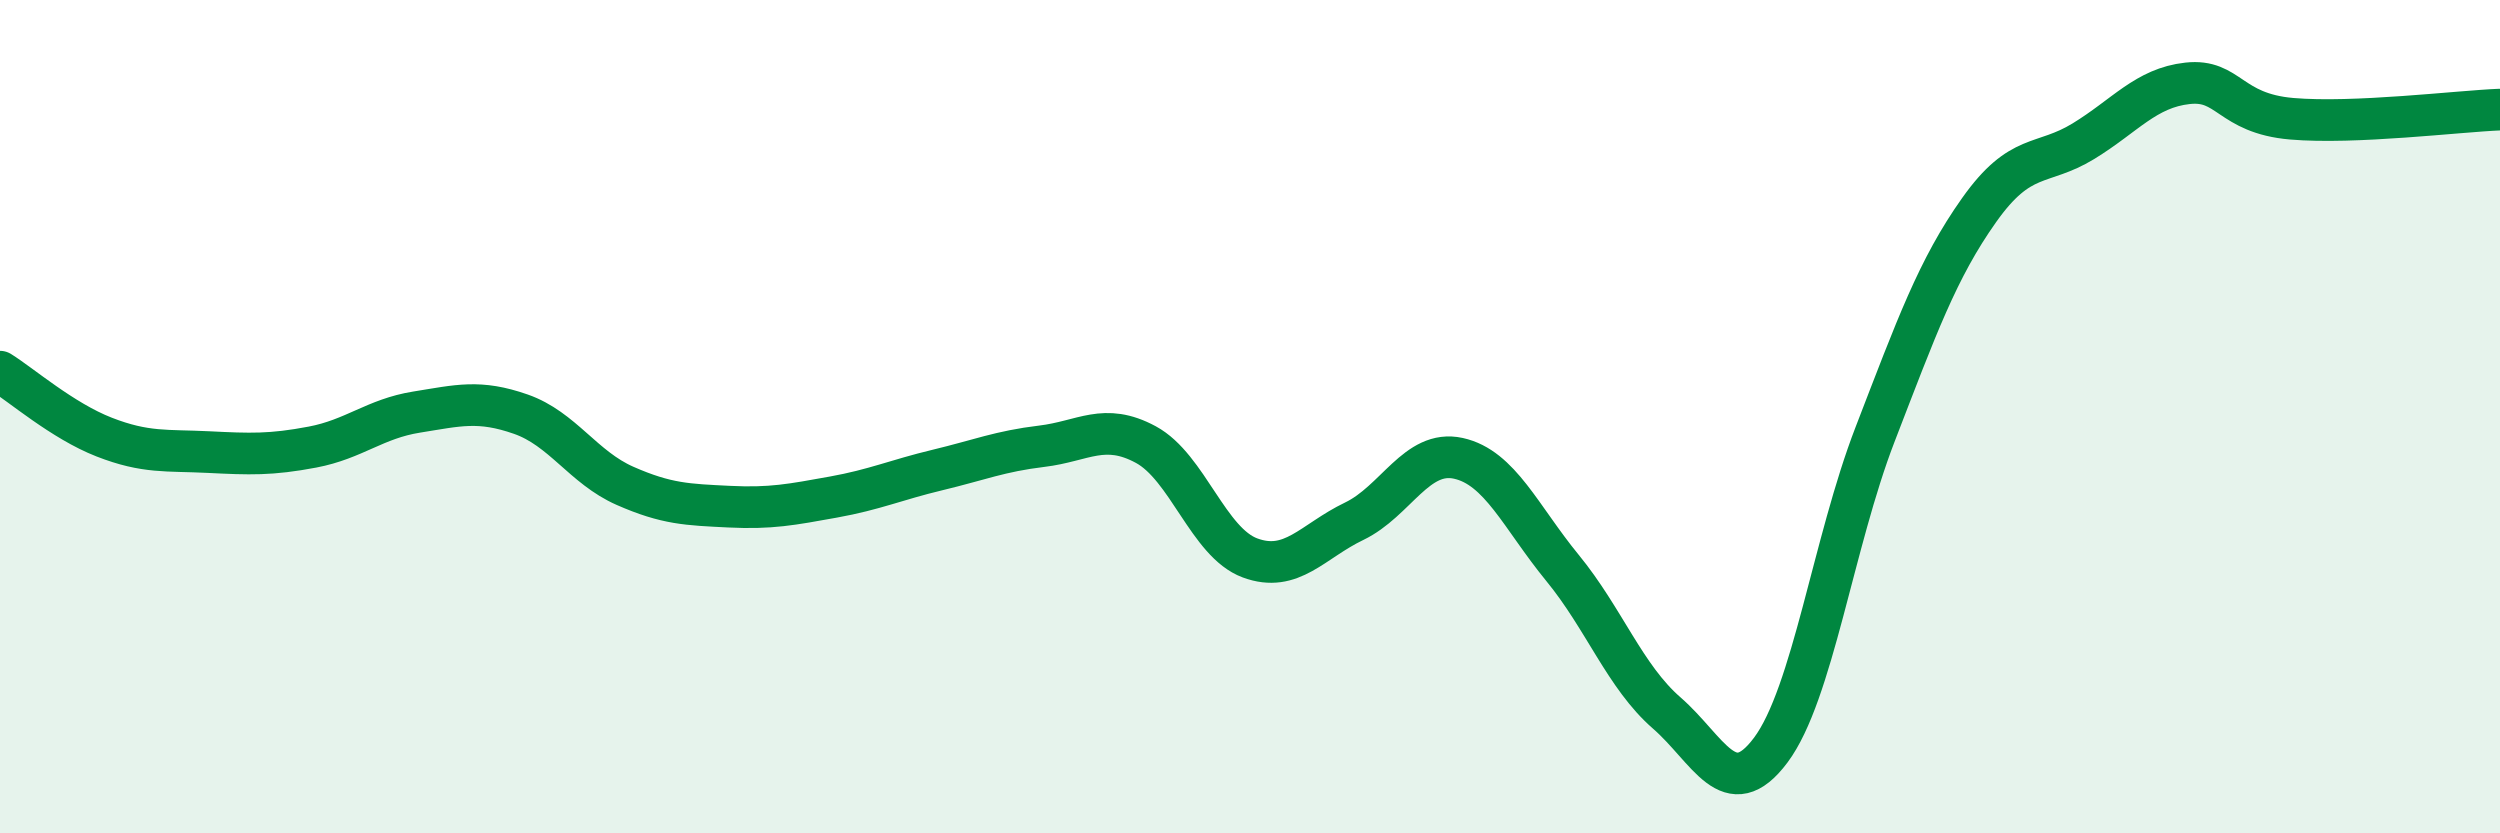
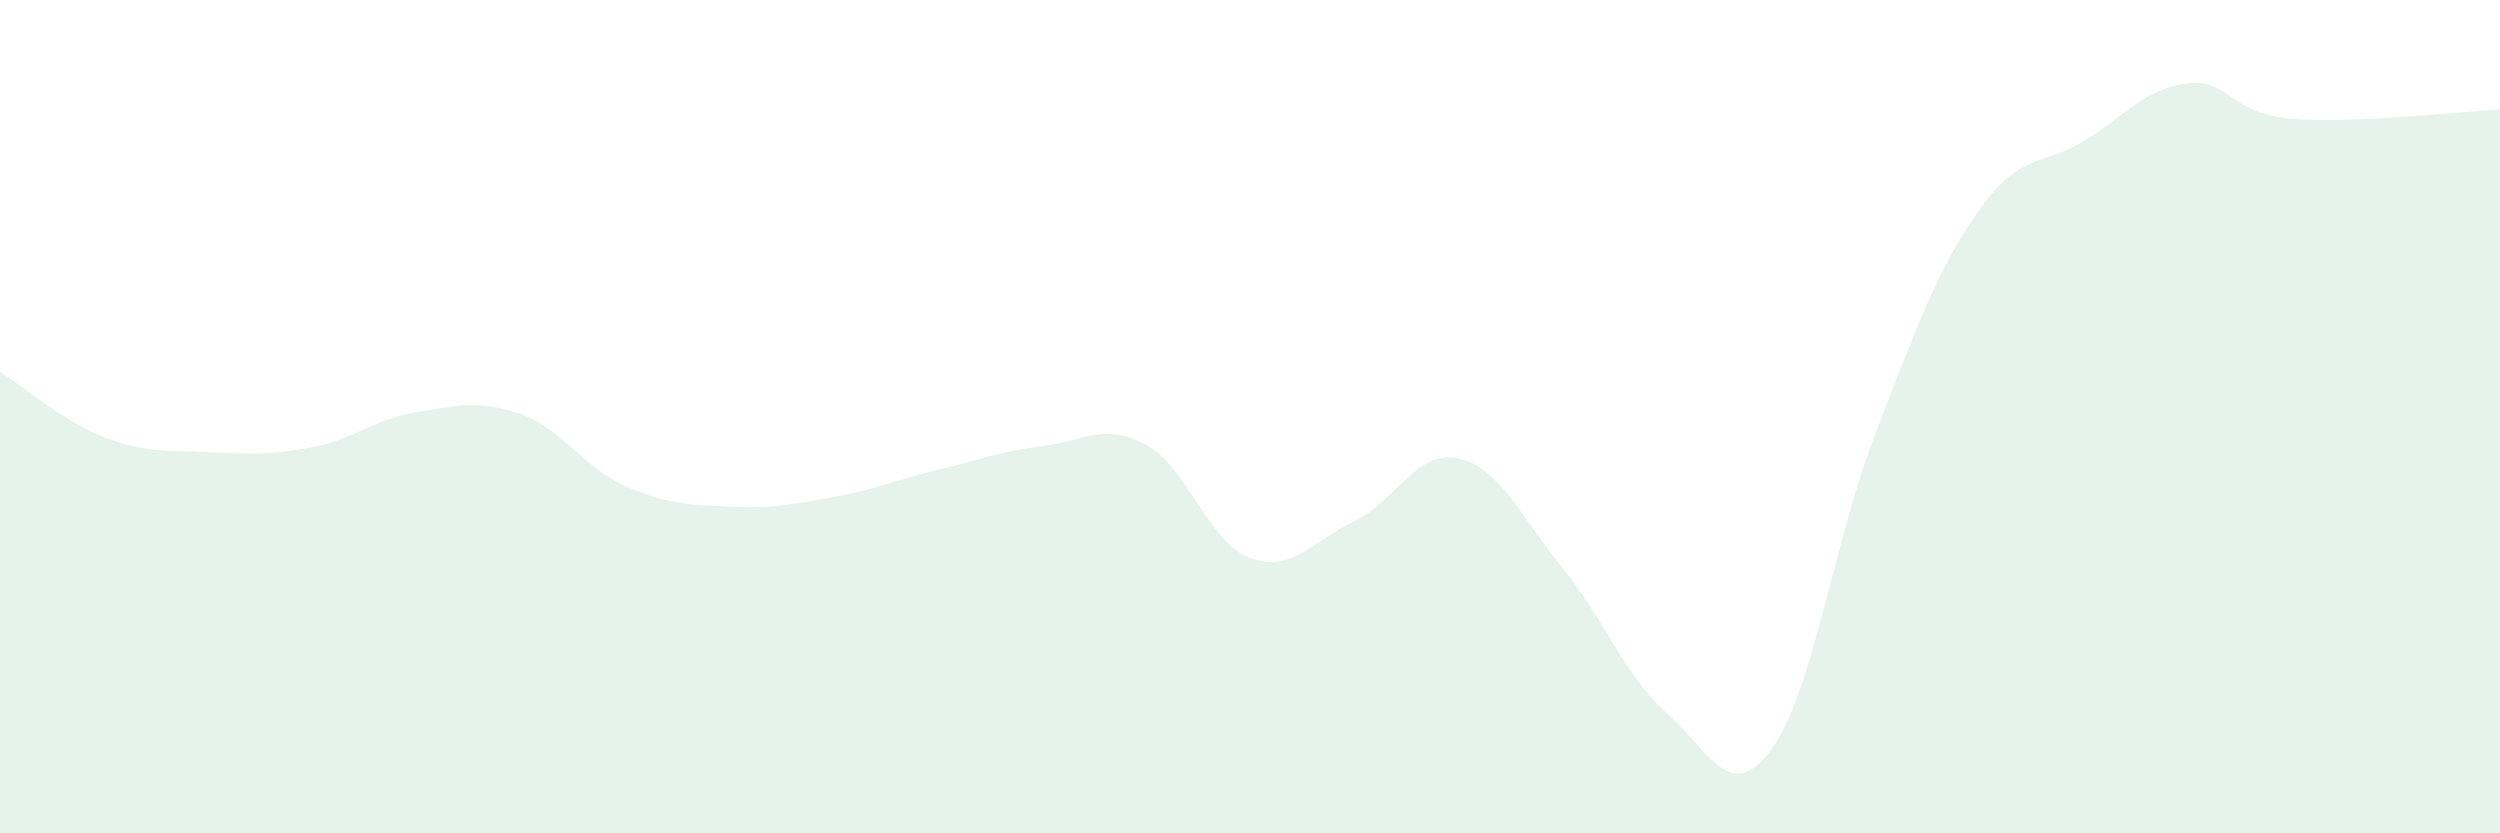
<svg xmlns="http://www.w3.org/2000/svg" width="60" height="20" viewBox="0 0 60 20">
  <path d="M 0,8.92 C 0.5,9.23 1.5,10.1 2.5,10.49 C 3.5,10.88 4,10.8 5,10.85 C 6,10.9 6.5,10.92 7.5,10.73 C 8.5,10.54 9,10.05 10,9.89 C 11,9.73 11.5,9.59 12.5,9.94 C 13.5,10.29 14,11.22 15,11.66 C 16,12.1 16.5,12.11 17.5,12.16 C 18.5,12.21 19,12.11 20,11.93 C 21,11.75 21.5,11.52 22.5,11.28 C 23.5,11.04 24,10.83 25,10.71 C 26,10.59 26.5,10.13 27.5,10.67 C 28.5,11.21 29,13.02 30,13.39 C 31,13.76 31.5,12.99 32.5,12.51 C 33.5,12.03 34,10.78 35,11 C 36,11.22 36.5,12.41 37.5,13.63 C 38.5,14.85 39,16.24 40,17.11 C 41,17.98 41.5,19.34 42.5,18 C 43.5,16.66 44,13.02 45,10.43 C 46,7.84 46.5,6.45 47.5,5.04 C 48.5,3.63 49,4 50,3.39 C 51,2.78 51.5,2.11 52.5,2 C 53.5,1.89 53.5,2.72 55,2.85 C 56.5,2.98 59,2.67 60,2.63L60 20L0 20Z" fill="#008740" opacity="0.1" stroke-linecap="round" stroke-linejoin="round" />
-   <path d="M 0,8.92 C 0.5,9.23 1.5,10.1 2.5,10.49 C 3.5,10.88 4,10.8 5,10.85 C 6,10.9 6.5,10.92 7.5,10.73 C 8.5,10.54 9,10.05 10,9.89 C 11,9.73 11.5,9.59 12.5,9.94 C 13.5,10.29 14,11.22 15,11.66 C 16,12.1 16.5,12.11 17.5,12.16 C 18.5,12.21 19,12.11 20,11.93 C 21,11.75 21.5,11.52 22.5,11.28 C 23.5,11.04 24,10.83 25,10.71 C 26,10.59 26.5,10.13 27.5,10.67 C 28.5,11.21 29,13.02 30,13.39 C 31,13.76 31.5,12.99 32.5,12.51 C 33.5,12.03 34,10.78 35,11 C 36,11.22 36.5,12.41 37.5,13.63 C 38.5,14.85 39,16.24 40,17.11 C 41,17.98 41.5,19.34 42.5,18 C 43.5,16.66 44,13.02 45,10.43 C 46,7.84 46.5,6.45 47.5,5.04 C 48.5,3.63 49,4 50,3.39 C 51,2.78 51.5,2.11 52.5,2 C 53.5,1.89 53.5,2.72 55,2.85 C 56.5,2.98 59,2.67 60,2.63" stroke="#008740" stroke-width="1" fill="none" stroke-linecap="round" stroke-linejoin="round" />
</svg>